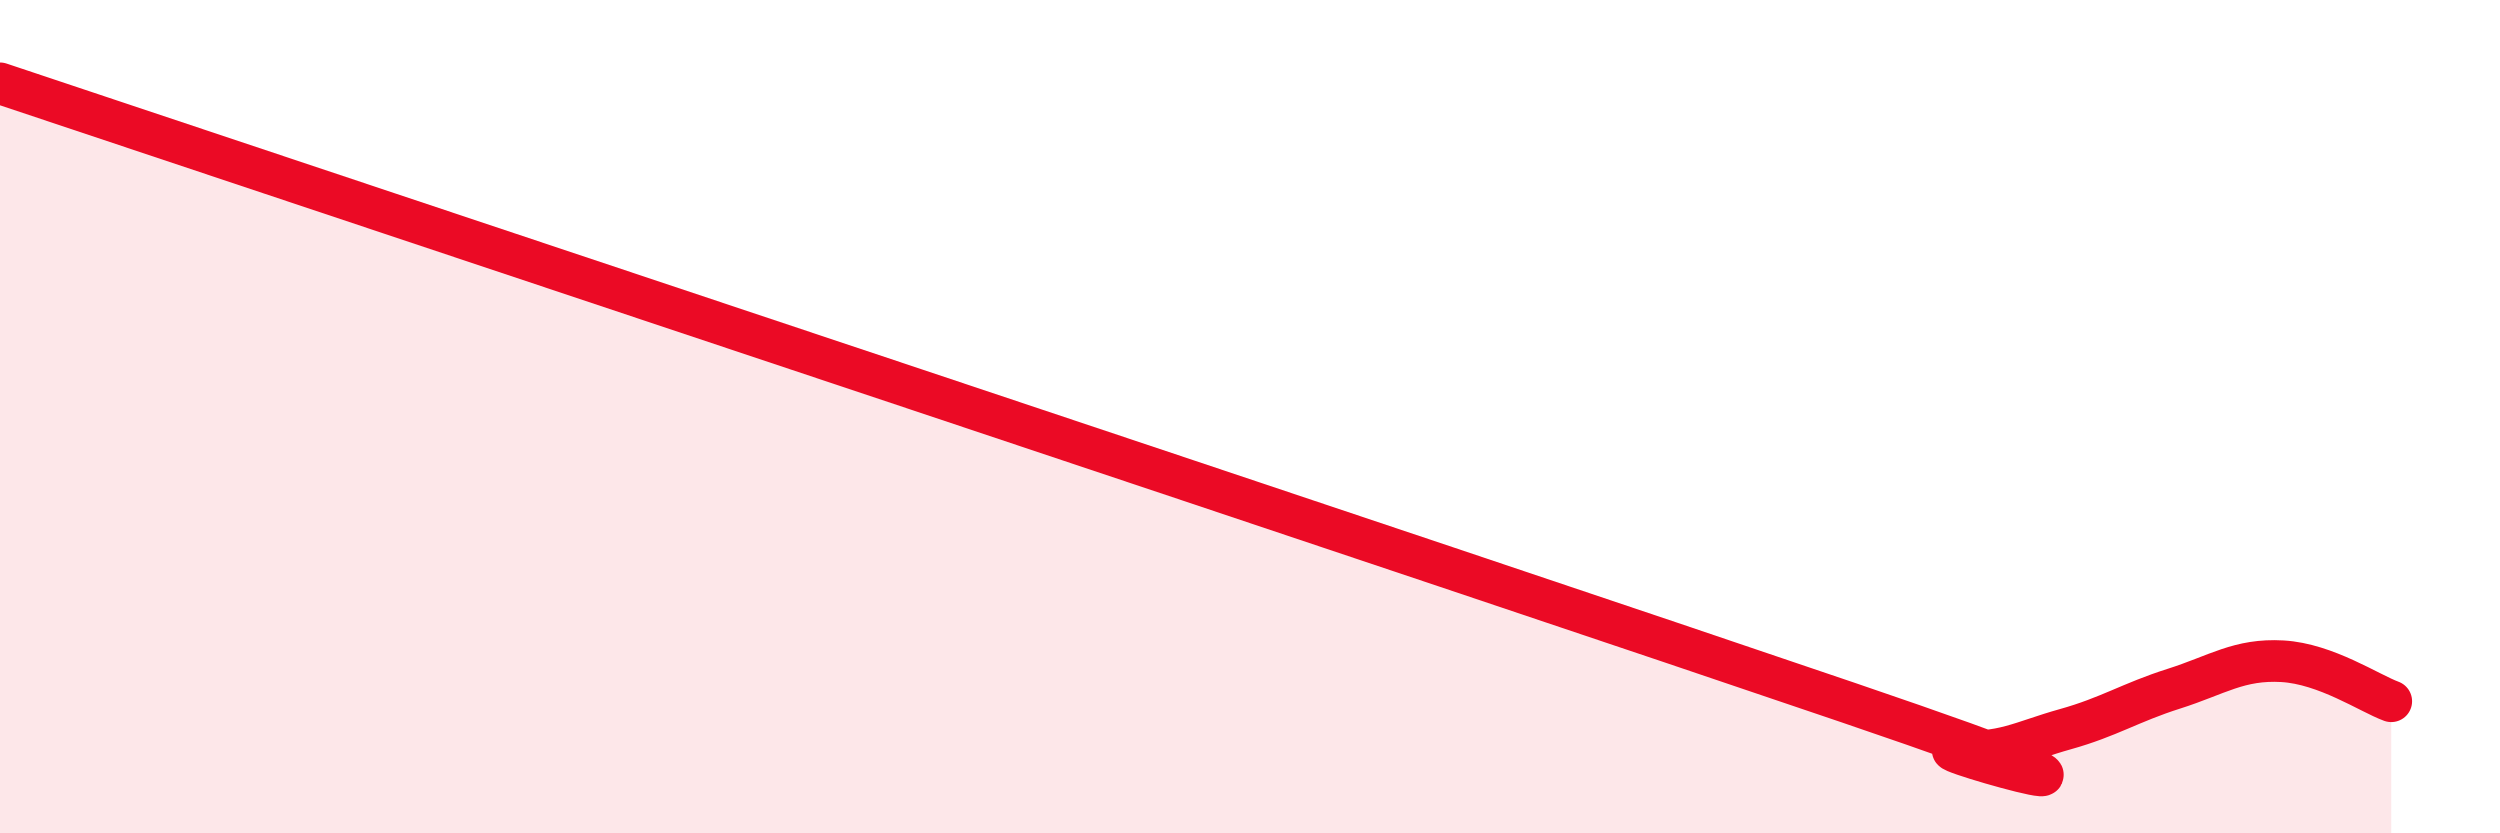
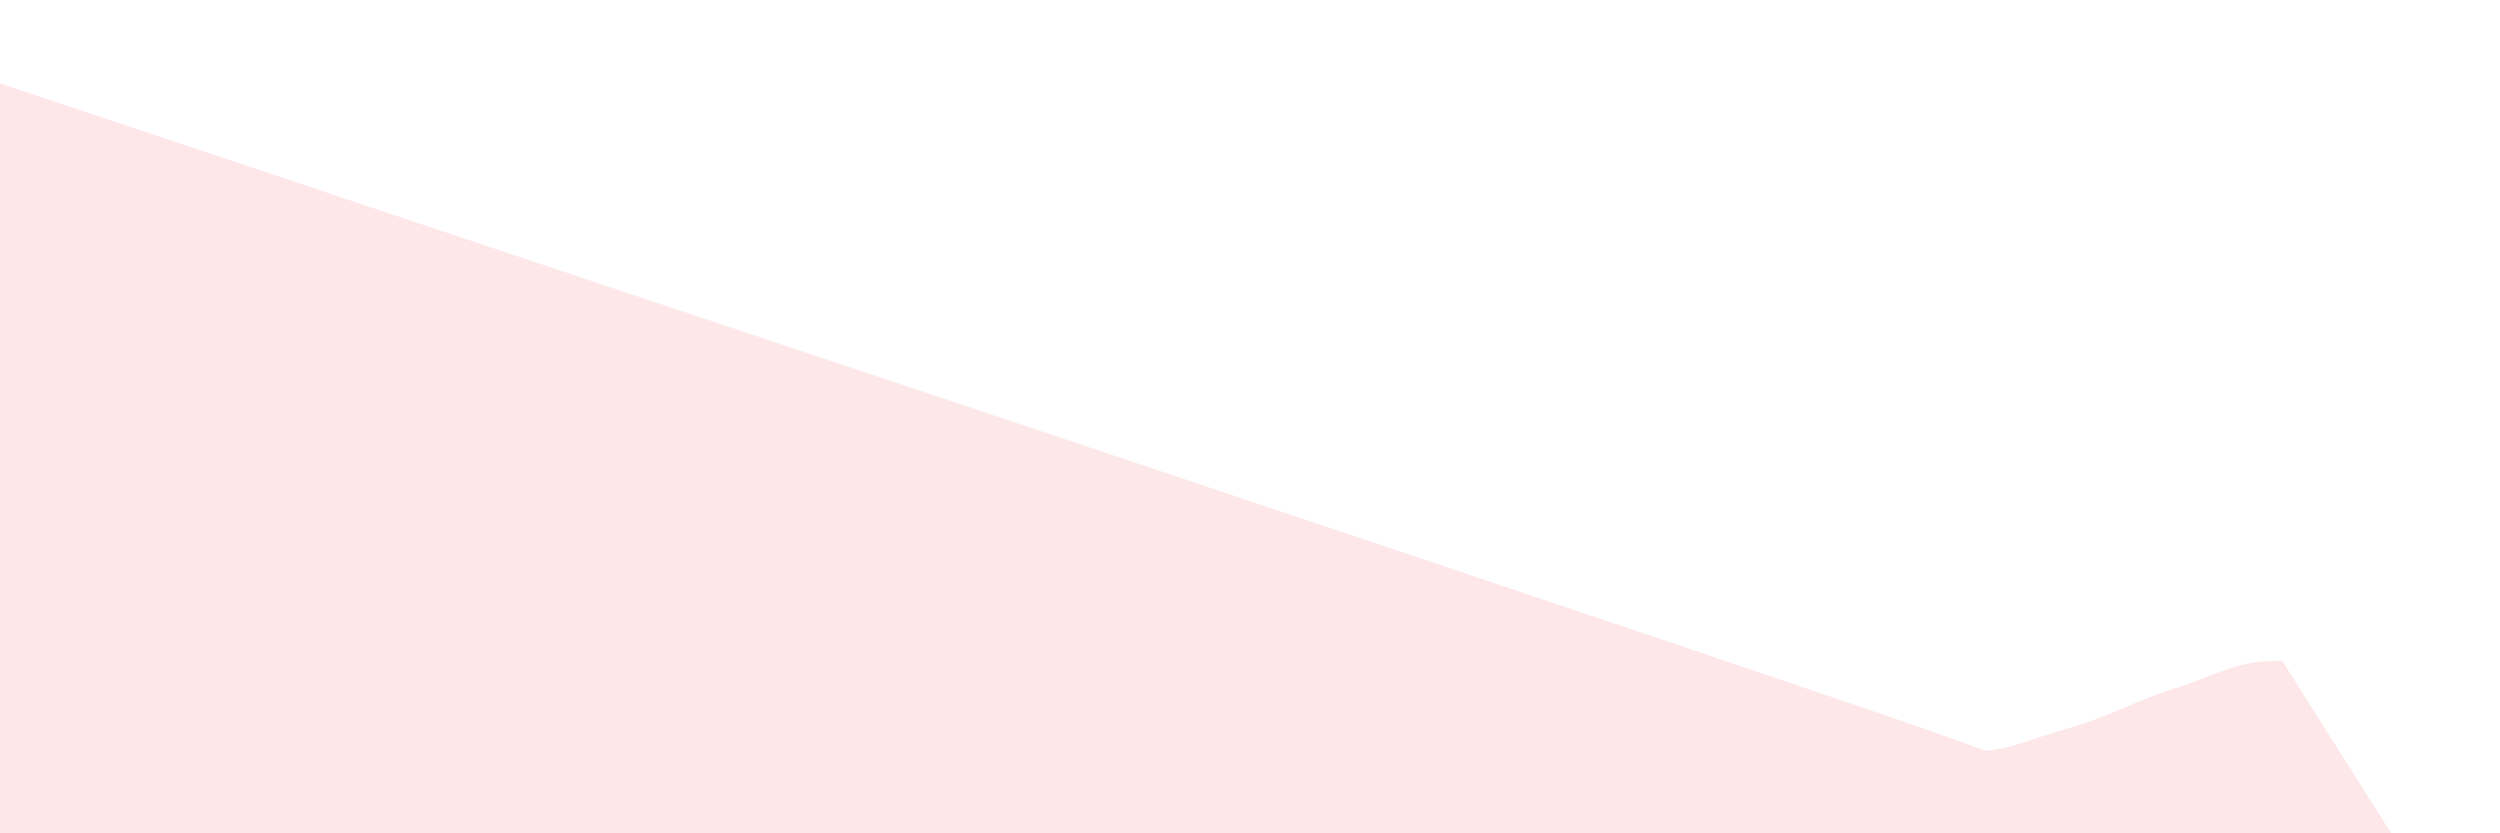
<svg xmlns="http://www.w3.org/2000/svg" width="60" height="20" viewBox="0 0 60 20">
-   <path d="M 0,2 C 8.87,4.97 34.96,13.66 44.35,16.86 C 53.74,20.06 45.92,17.87 46.96,18 C 48,18.13 48.53,17.79 49.57,17.5 C 50.61,17.21 51.13,16.86 52.17,16.53 C 53.21,16.2 53.74,15.81 54.78,15.87 C 55.82,15.93 56.87,16.64 57.39,16.83L57.39 20L0 20Z" fill="#EB0A25" opacity="0.1" stroke-linecap="round" stroke-linejoin="round" />
-   <path d="M 0,2 C 8.87,4.97 34.96,13.66 44.35,16.86 C 53.74,20.06 45.92,17.87 46.96,18 C 48,18.13 48.53,17.79 49.57,17.5 C 50.61,17.21 51.13,16.86 52.17,16.53 C 53.21,16.2 53.74,15.81 54.78,15.87 C 55.82,15.93 56.87,16.64 57.39,16.83" stroke="#EB0A25" stroke-width="1" fill="none" stroke-linecap="round" stroke-linejoin="round" />
+   <path d="M 0,2 C 8.87,4.97 34.96,13.66 44.35,16.86 C 53.74,20.06 45.92,17.87 46.96,18 C 48,18.13 48.53,17.79 49.57,17.5 C 50.61,17.21 51.13,16.86 52.17,16.53 C 53.21,16.2 53.74,15.81 54.78,15.87 L57.39 20L0 20Z" fill="#EB0A25" opacity="0.1" stroke-linecap="round" stroke-linejoin="round" />
</svg>